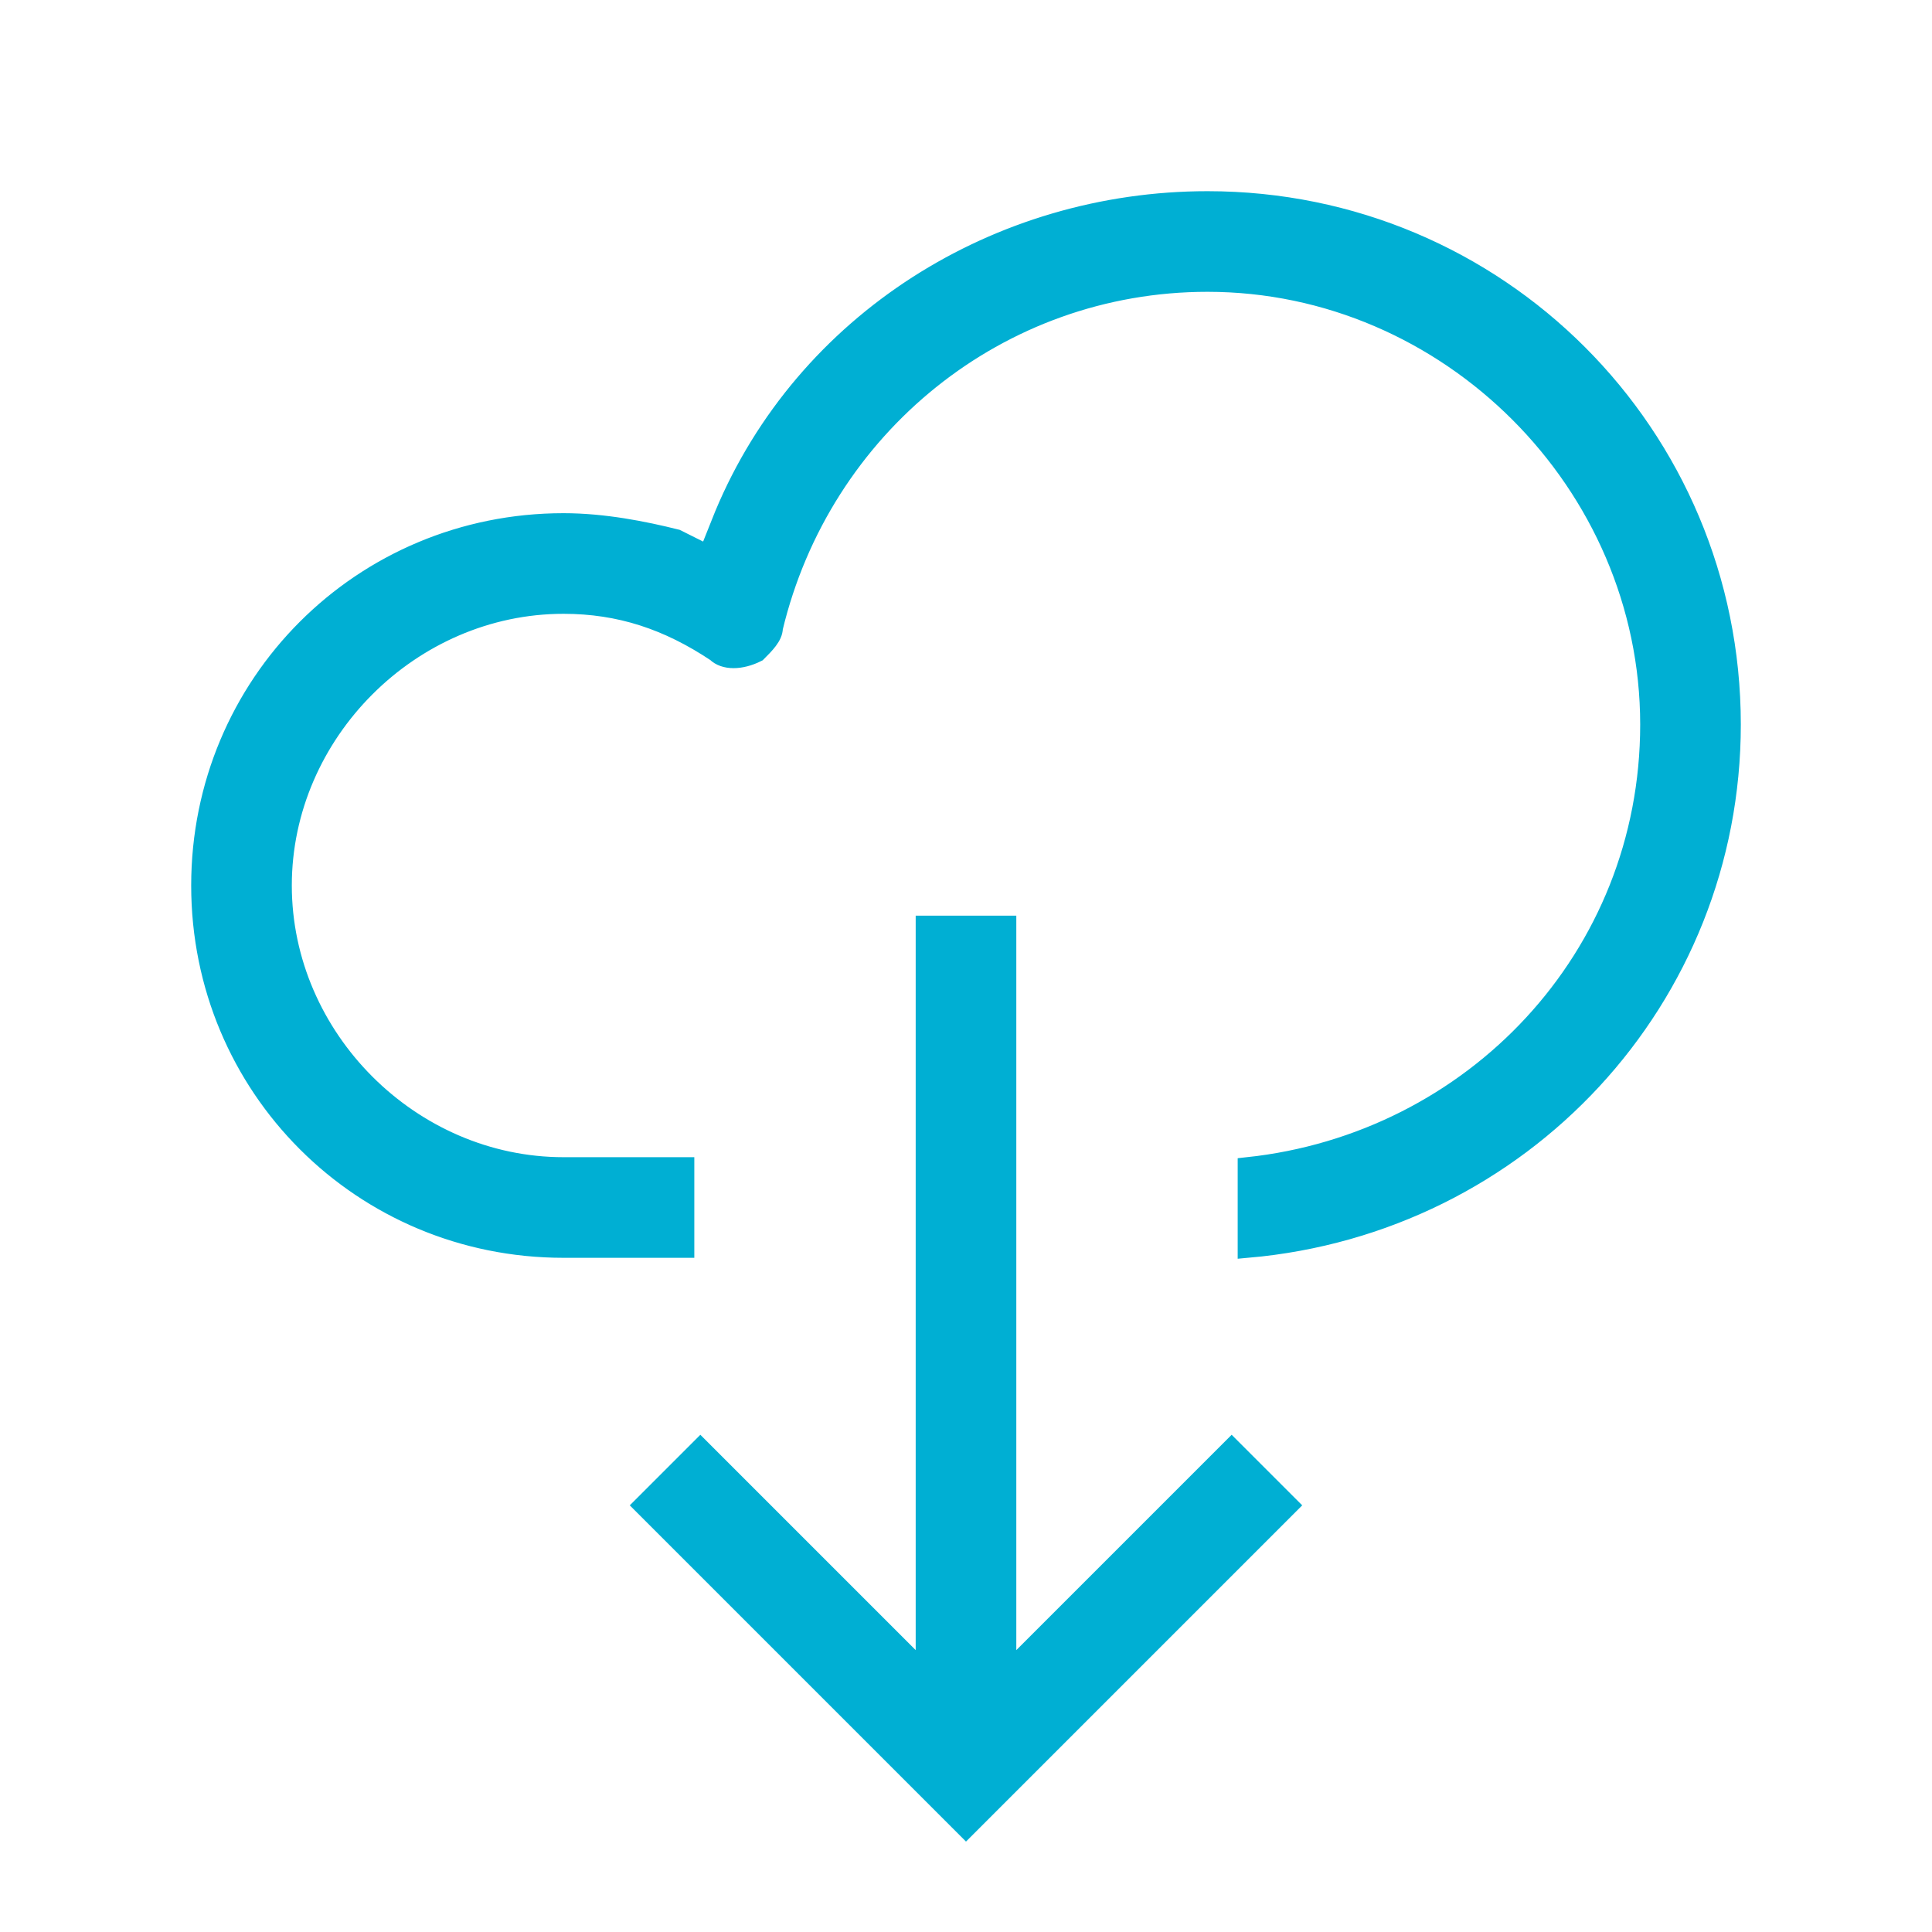
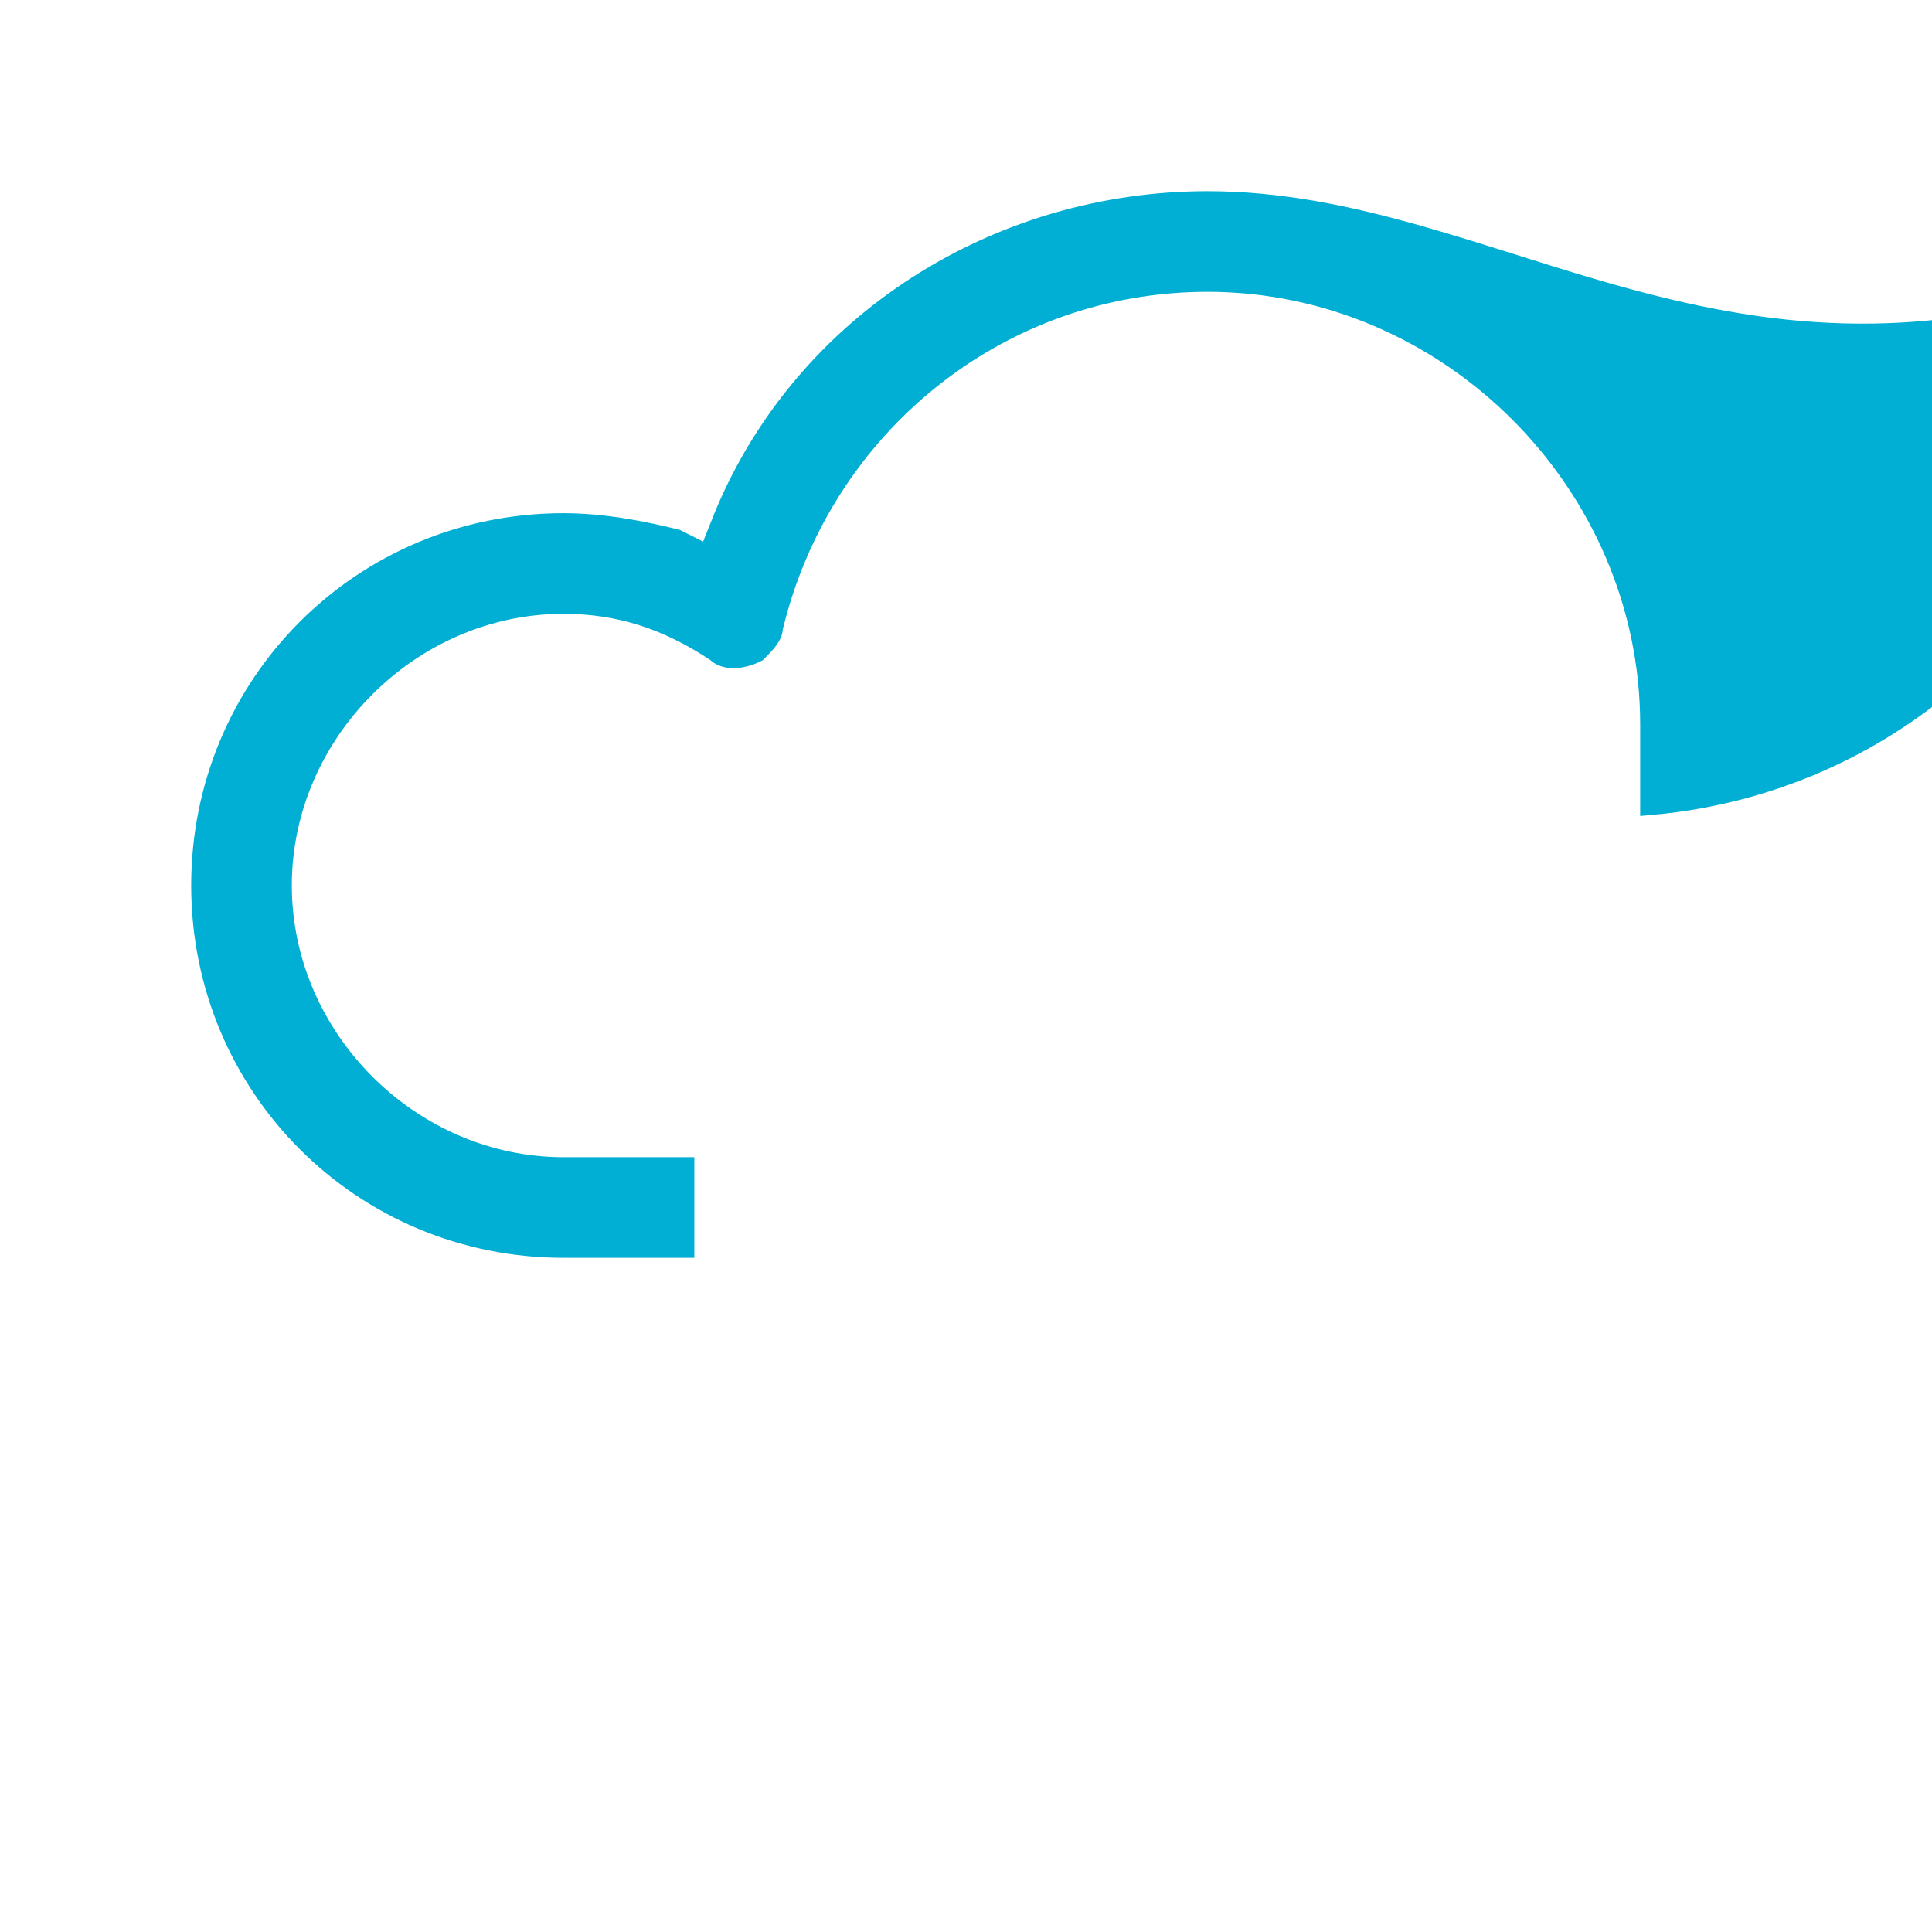
<svg xmlns="http://www.w3.org/2000/svg" version="1.1" id="Livello_1" x="0px" y="0px" viewBox="0 0 24 24" style="enable-background:new 0 0 24 24;" xml:space="preserve">
  <style type="text/css">
	.st0{fill:#00AFD3;stroke:#00AFD3;stroke-width:0.25;stroke-miterlimit:10;}
</style>
-   <path class="st0" d="M15,2.5c-2.6,0-5,1.5-6,3.9L8.8,6.9L8.4,6.7C8,6.6,7.5,6.5,7,6.5c-2.5,0-4.5,2-4.5,4.5s2,4.5,4.5,4.5h1.5v-1H7  c-1.9,0-3.5-1.6-3.5-3.5S5.1,7.5,7,7.5c0.7,0,1.3,0.2,1.9,0.6c0.1,0.1,0.3,0.1,0.5,0C9.5,8,9.6,7.9,9.6,7.8c0.6-2.5,2.8-4.3,5.4-4.3  c3,0,5.5,2.5,5.5,5.5c0,2.9-2.2,5.2-5,5.5v1c3.4-0.3,6-3.1,6-6.5C21.5,5.4,18.6,2.5,15,2.5z" />
-   <polygon class="st0" points="8,18.7 12,22.7 16,18.7 15.3,18 12.5,20.8 12.5,11.5 11.5,11.5 11.5,20.8 8.7,18 " />
+   <path class="st0" d="M15,2.5c-2.6,0-5,1.5-6,3.9L8.8,6.9L8.4,6.7C8,6.6,7.5,6.5,7,6.5c-2.5,0-4.5,2-4.5,4.5s2,4.5,4.5,4.5h1.5v-1H7  c-1.9,0-3.5-1.6-3.5-3.5S5.1,7.5,7,7.5c0.7,0,1.3,0.2,1.9,0.6c0.1,0.1,0.3,0.1,0.5,0C9.5,8,9.6,7.9,9.6,7.8c0.6-2.5,2.8-4.3,5.4-4.3  c3,0,5.5,2.5,5.5,5.5v1c3.4-0.3,6-3.1,6-6.5C21.5,5.4,18.6,2.5,15,2.5z" />
</svg>